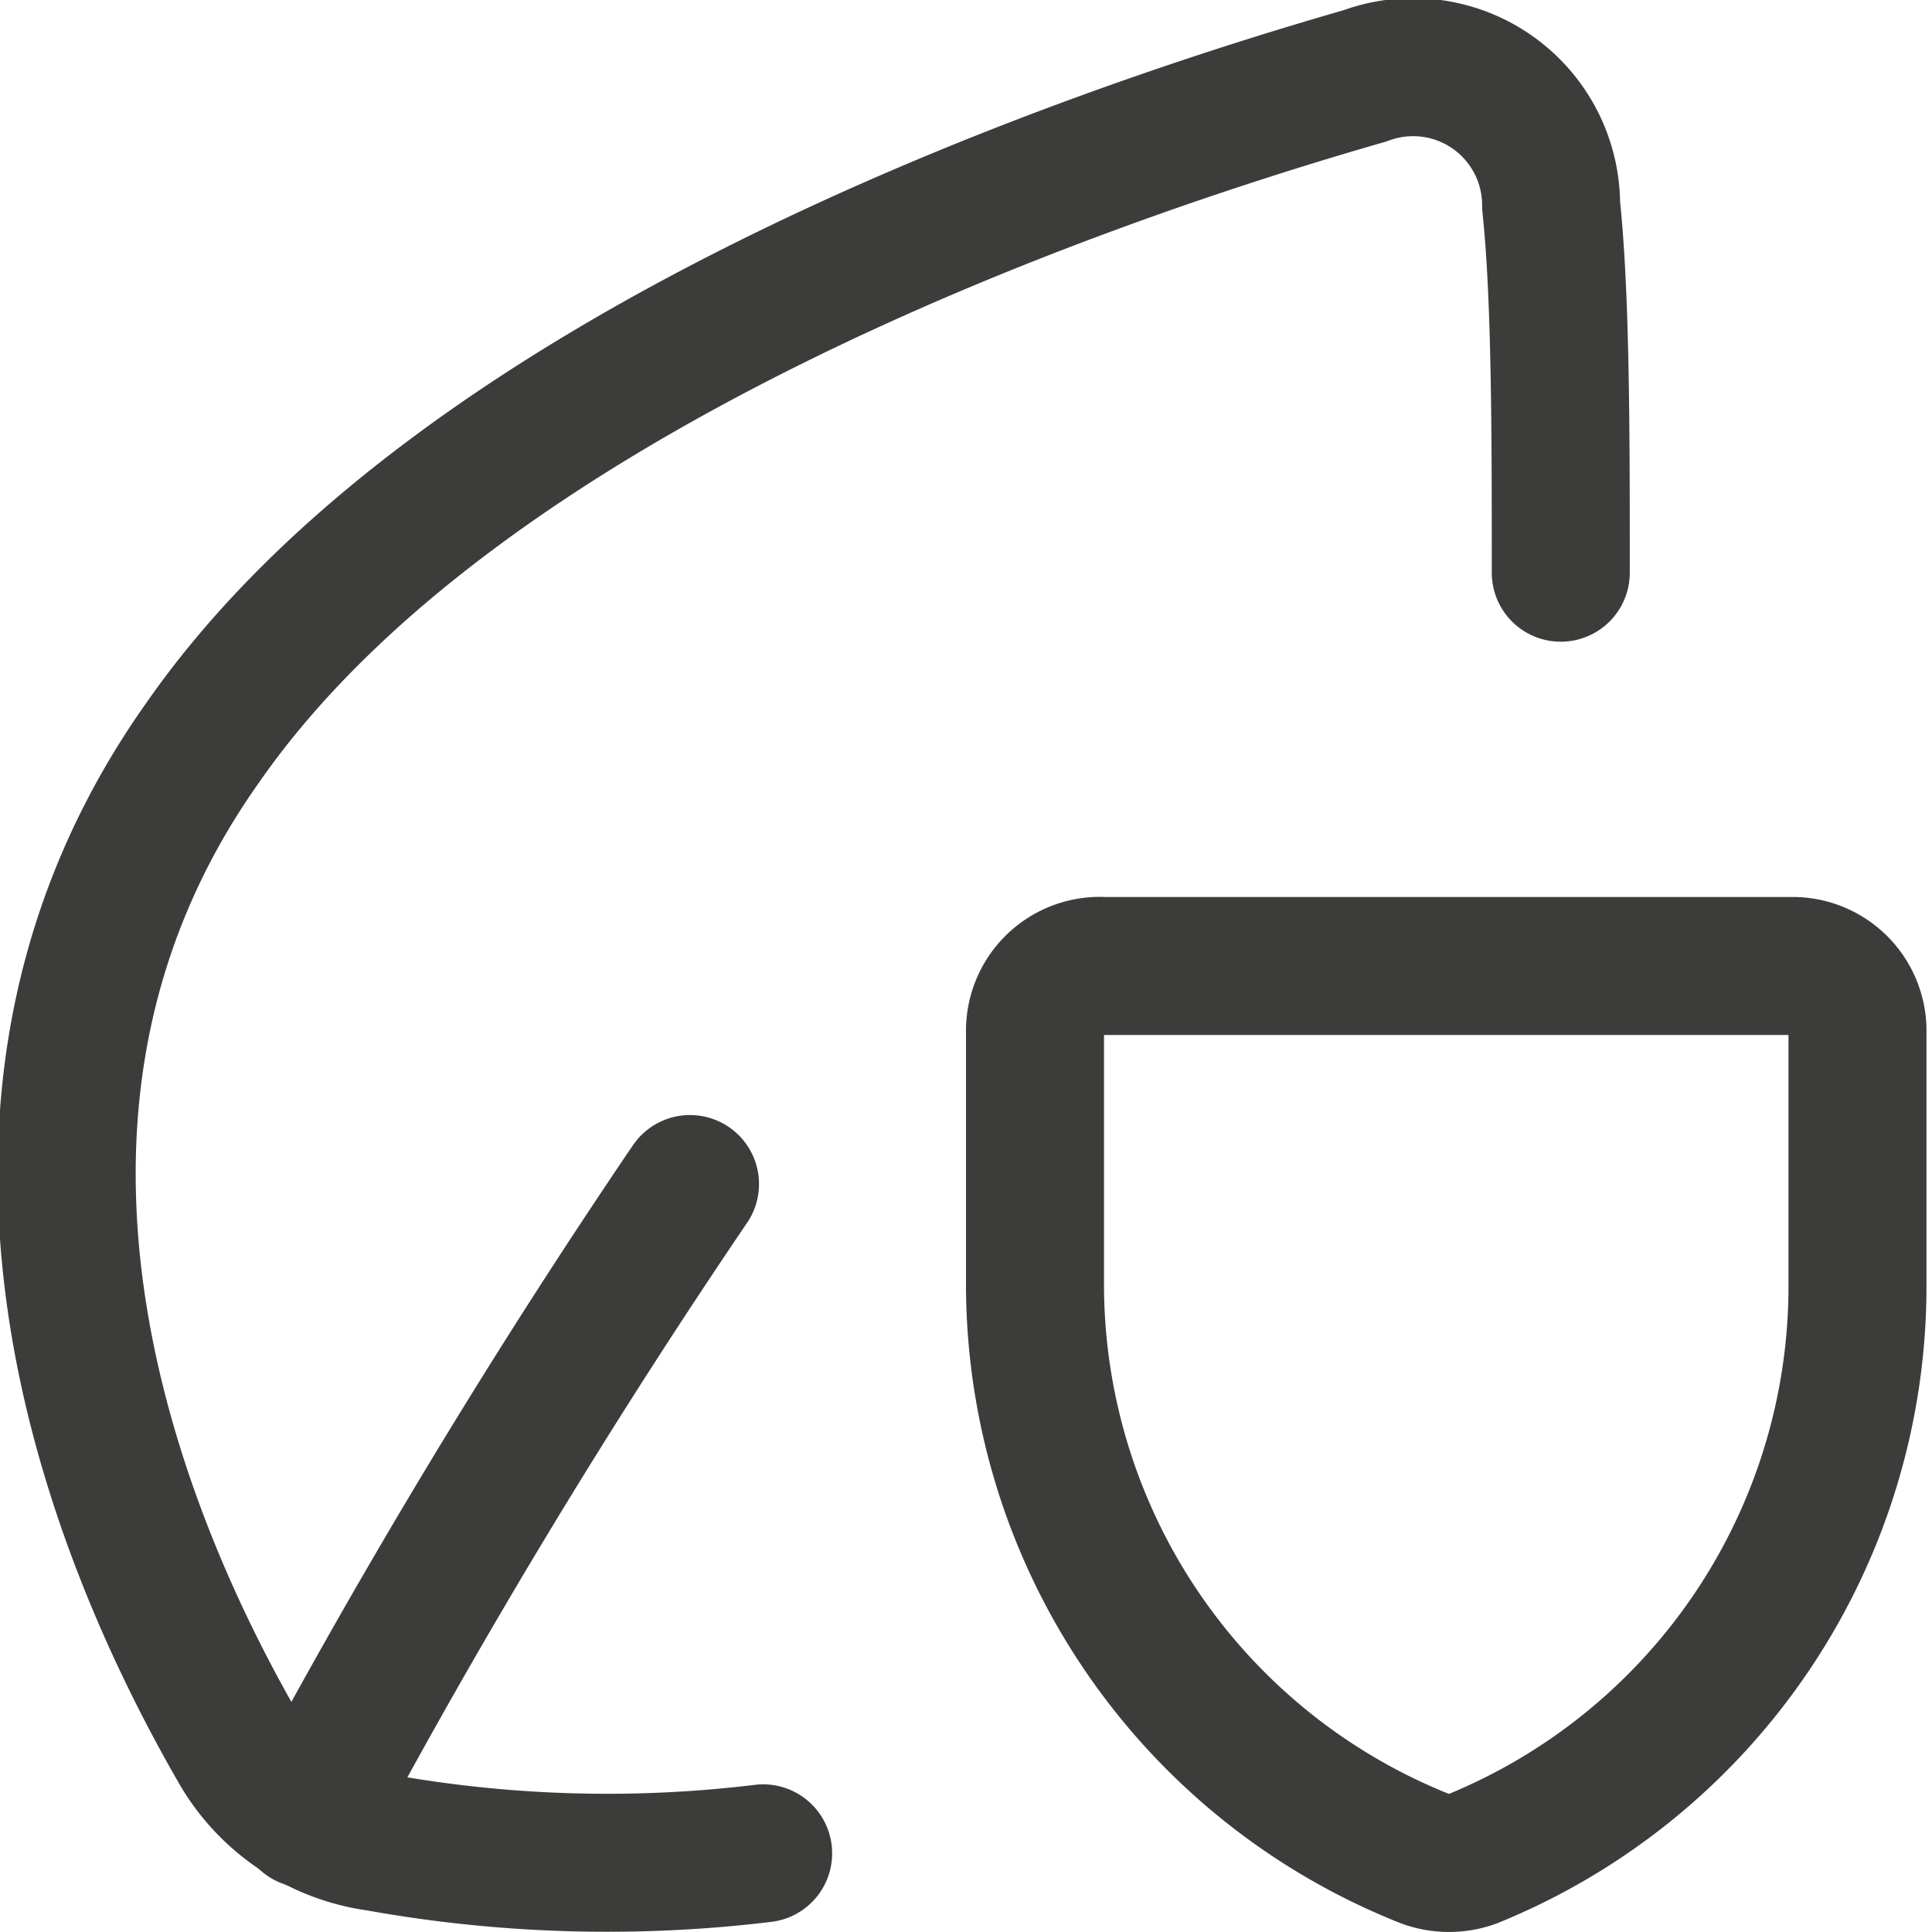
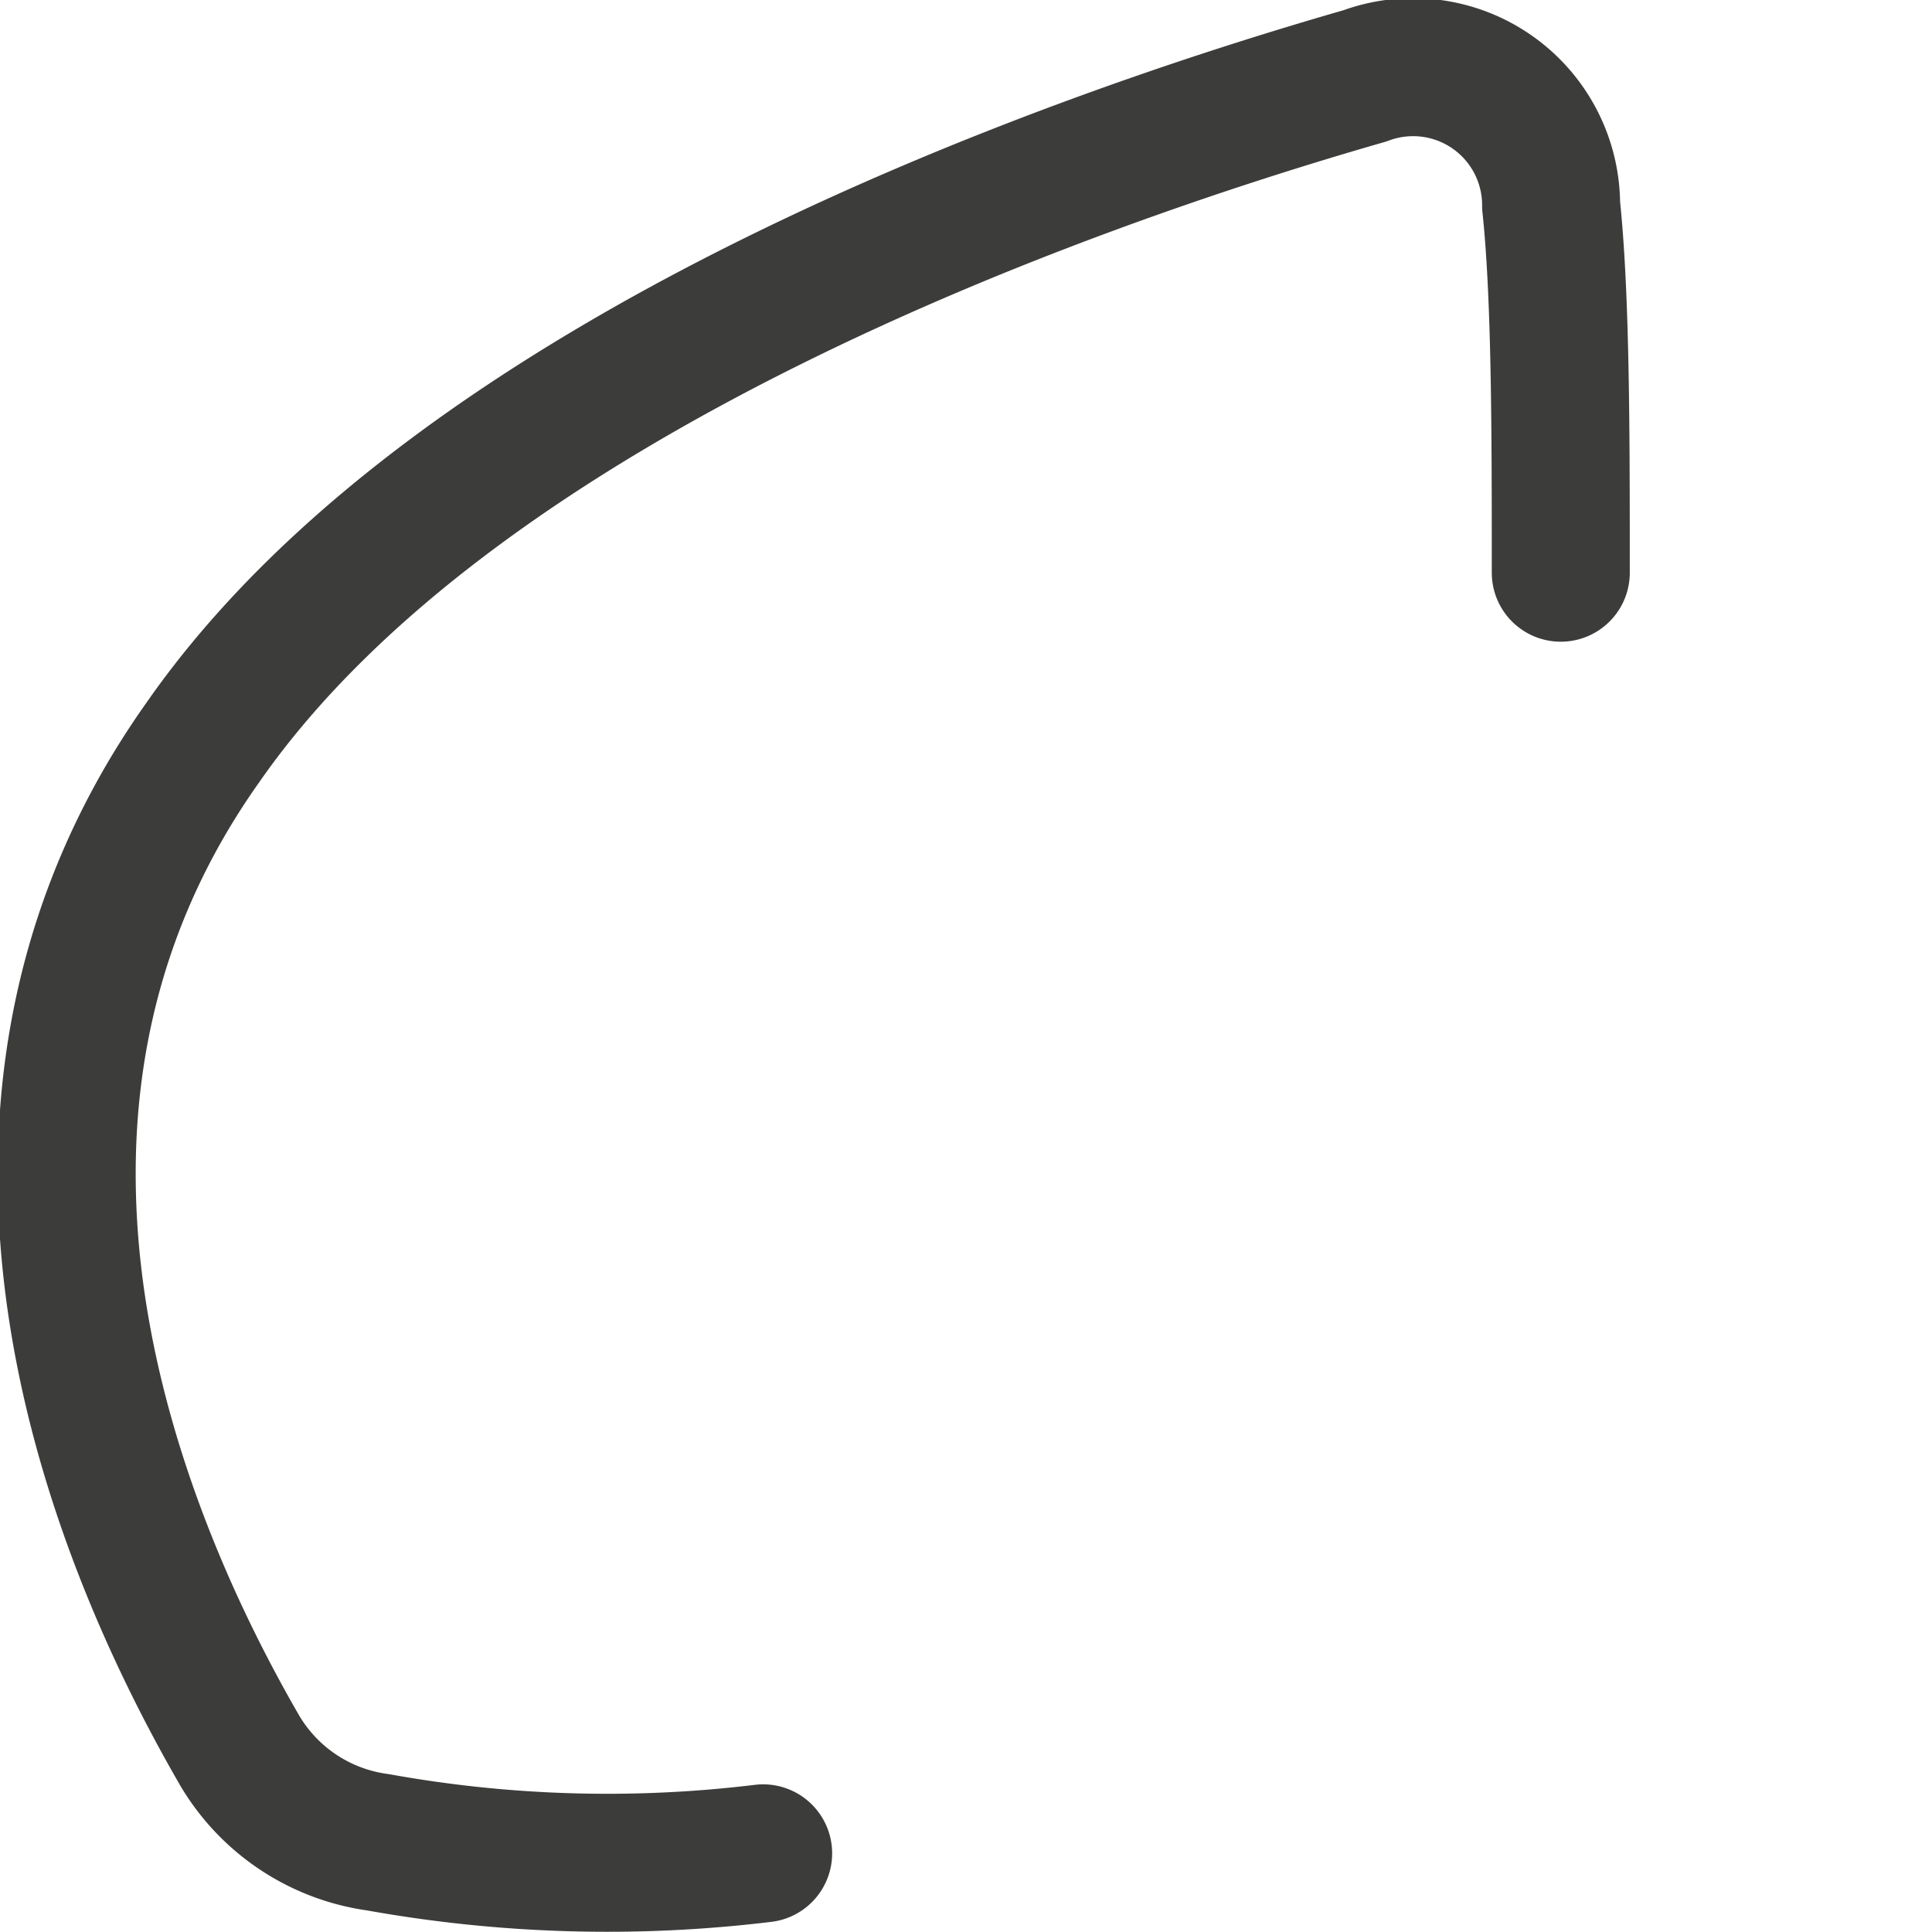
<svg xmlns="http://www.w3.org/2000/svg" width="128" height="128" viewBox="0 0 14 14">
  <g fill="none" stroke="#3c3c3b" stroke-linecap="round" stroke-linejoin="round">
    <path d="M11.31 4.15c0-1 0-2-.07-2.66A1 1 0 0 0 9.89.55c-2.16.62-6.57 2.17-8.42 4.83c-2 2.82-.46 6.05.27 7.31a1.38 1.38 0 0 0 1 .66a9.36 9.36 0 0 0 2.79.08" />
-     <path d="M5 8.58a51.12 51.12 0 0 0-2.78 4.6m8.45.29h0a.5.5 0 0 1-.34 0h0A4.48 4.48 0 0 1 7.5 9.31V7.46A.47.47 0 0 1 8 7h5a.47.47 0 0 1 .46.46v1.85a4.48 4.48 0 0 1-2.79 4.16Z" />
  </g>
</svg>